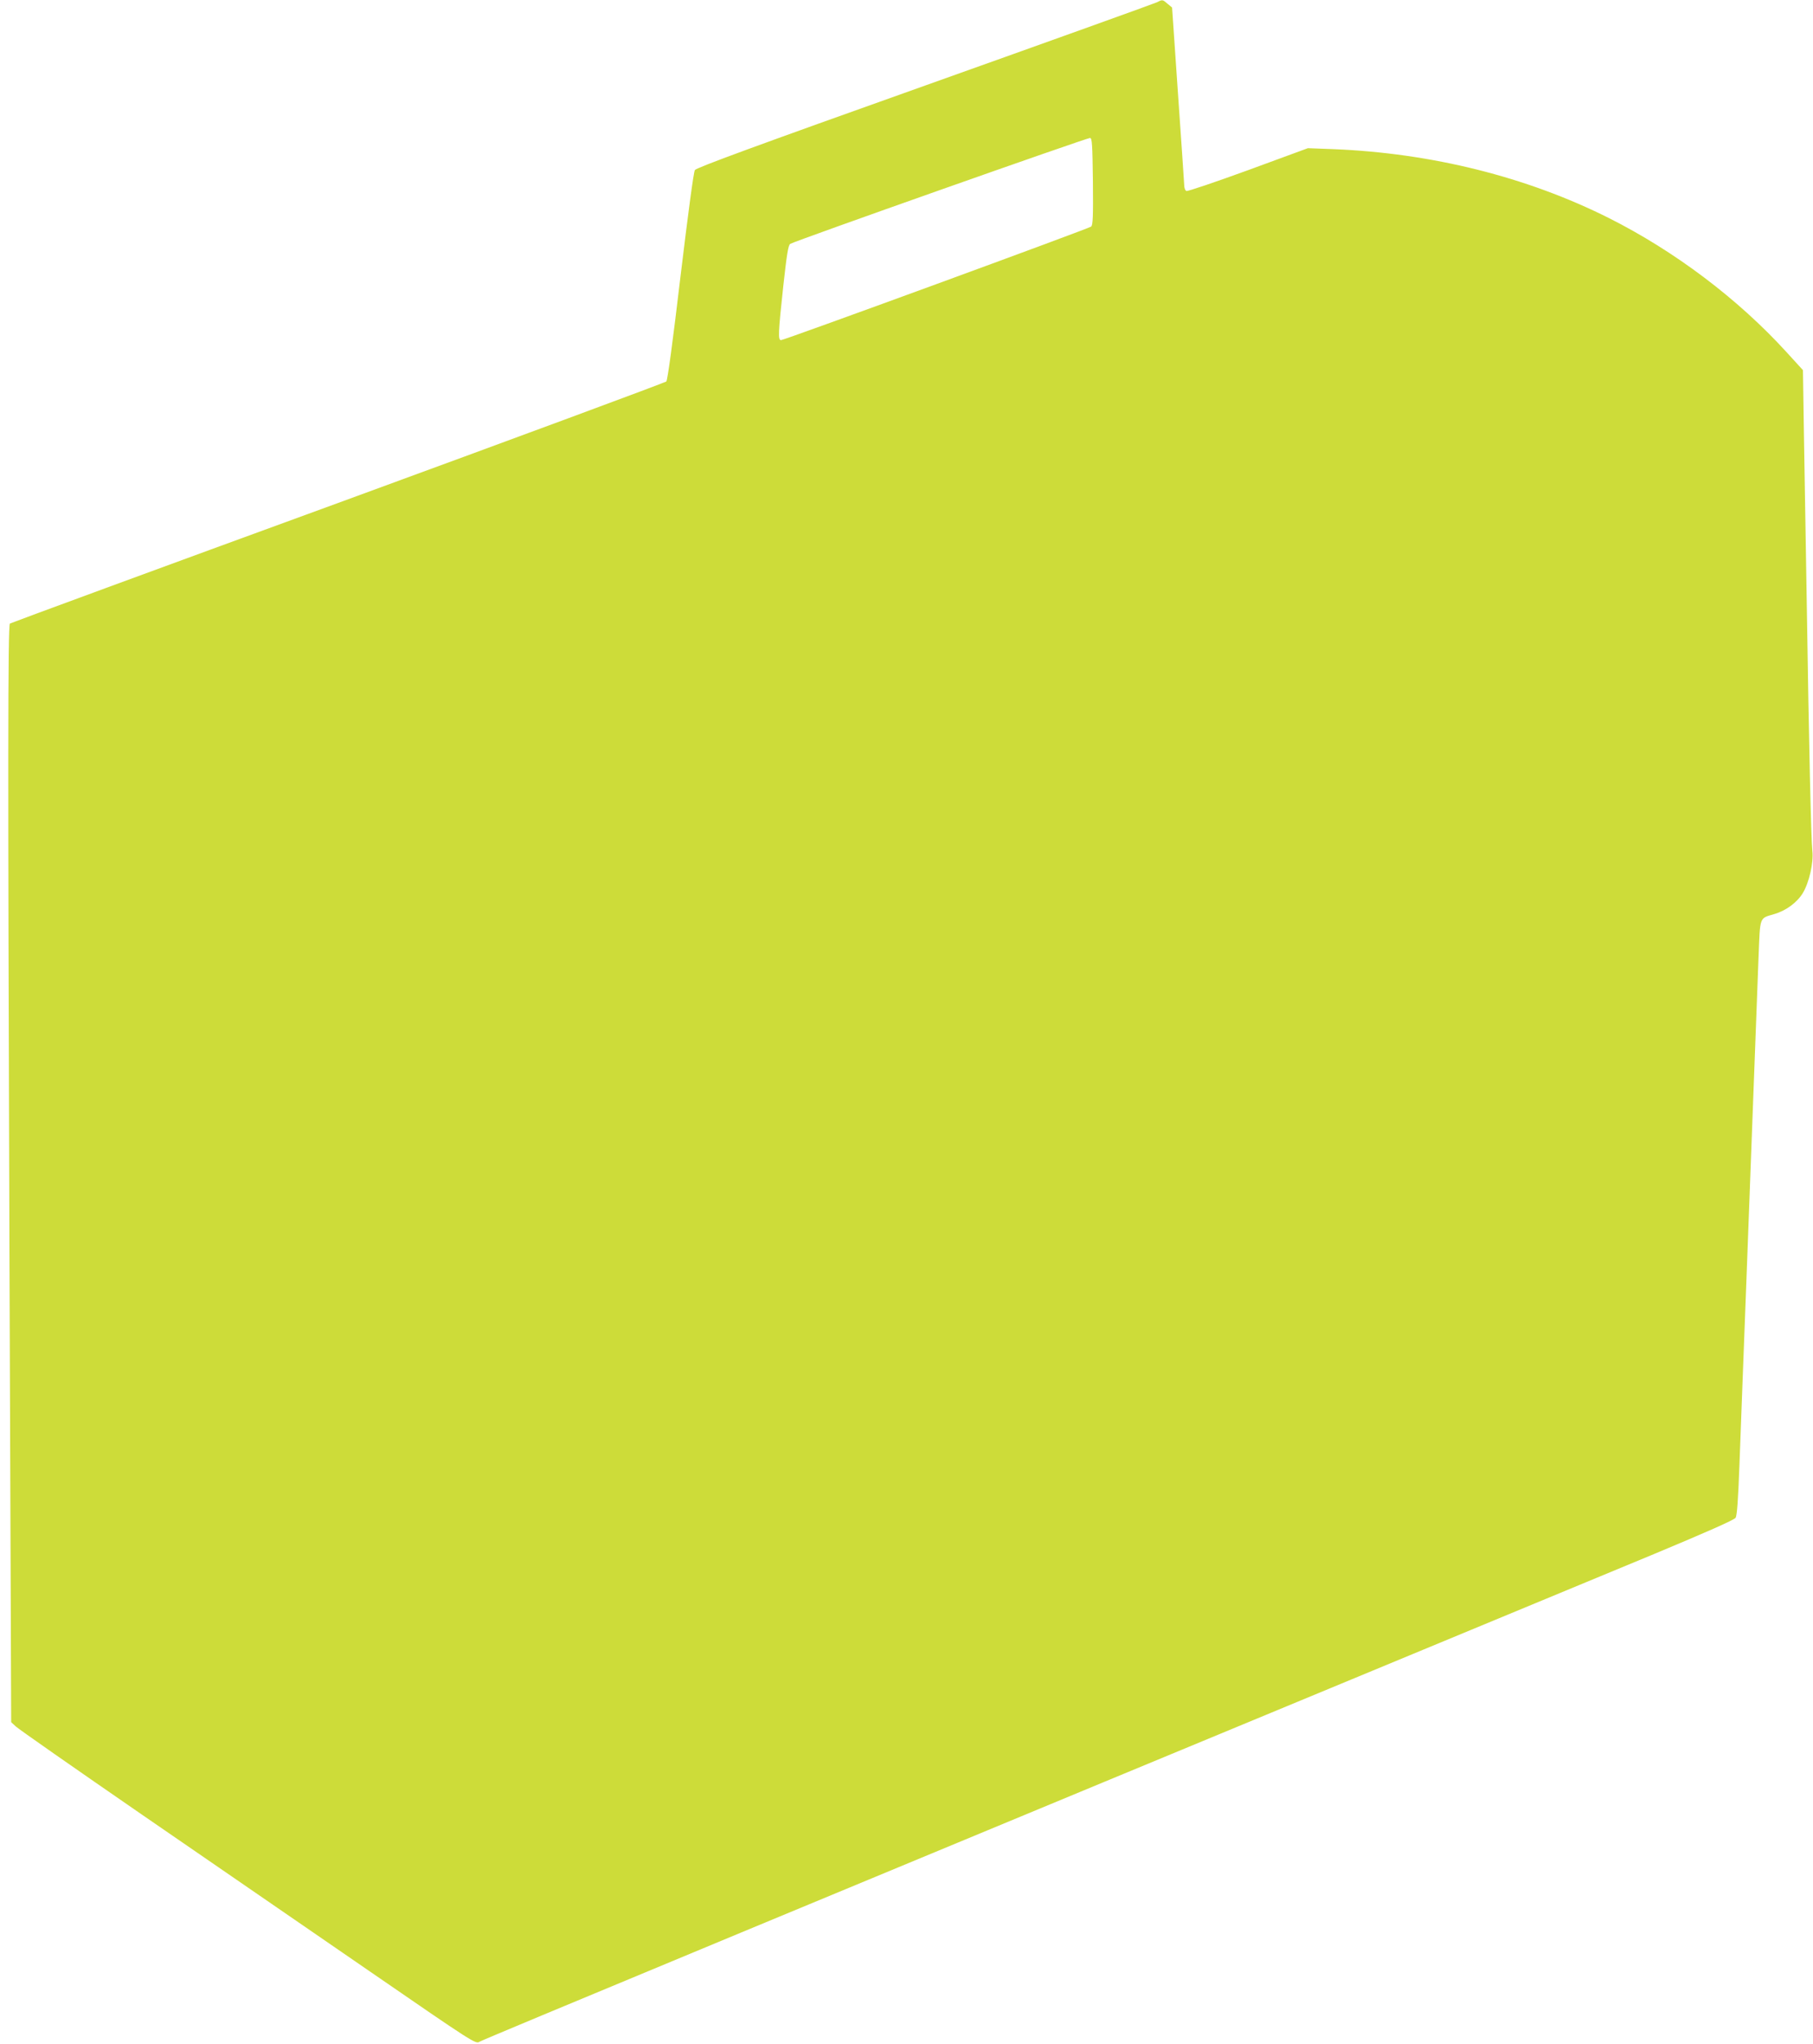
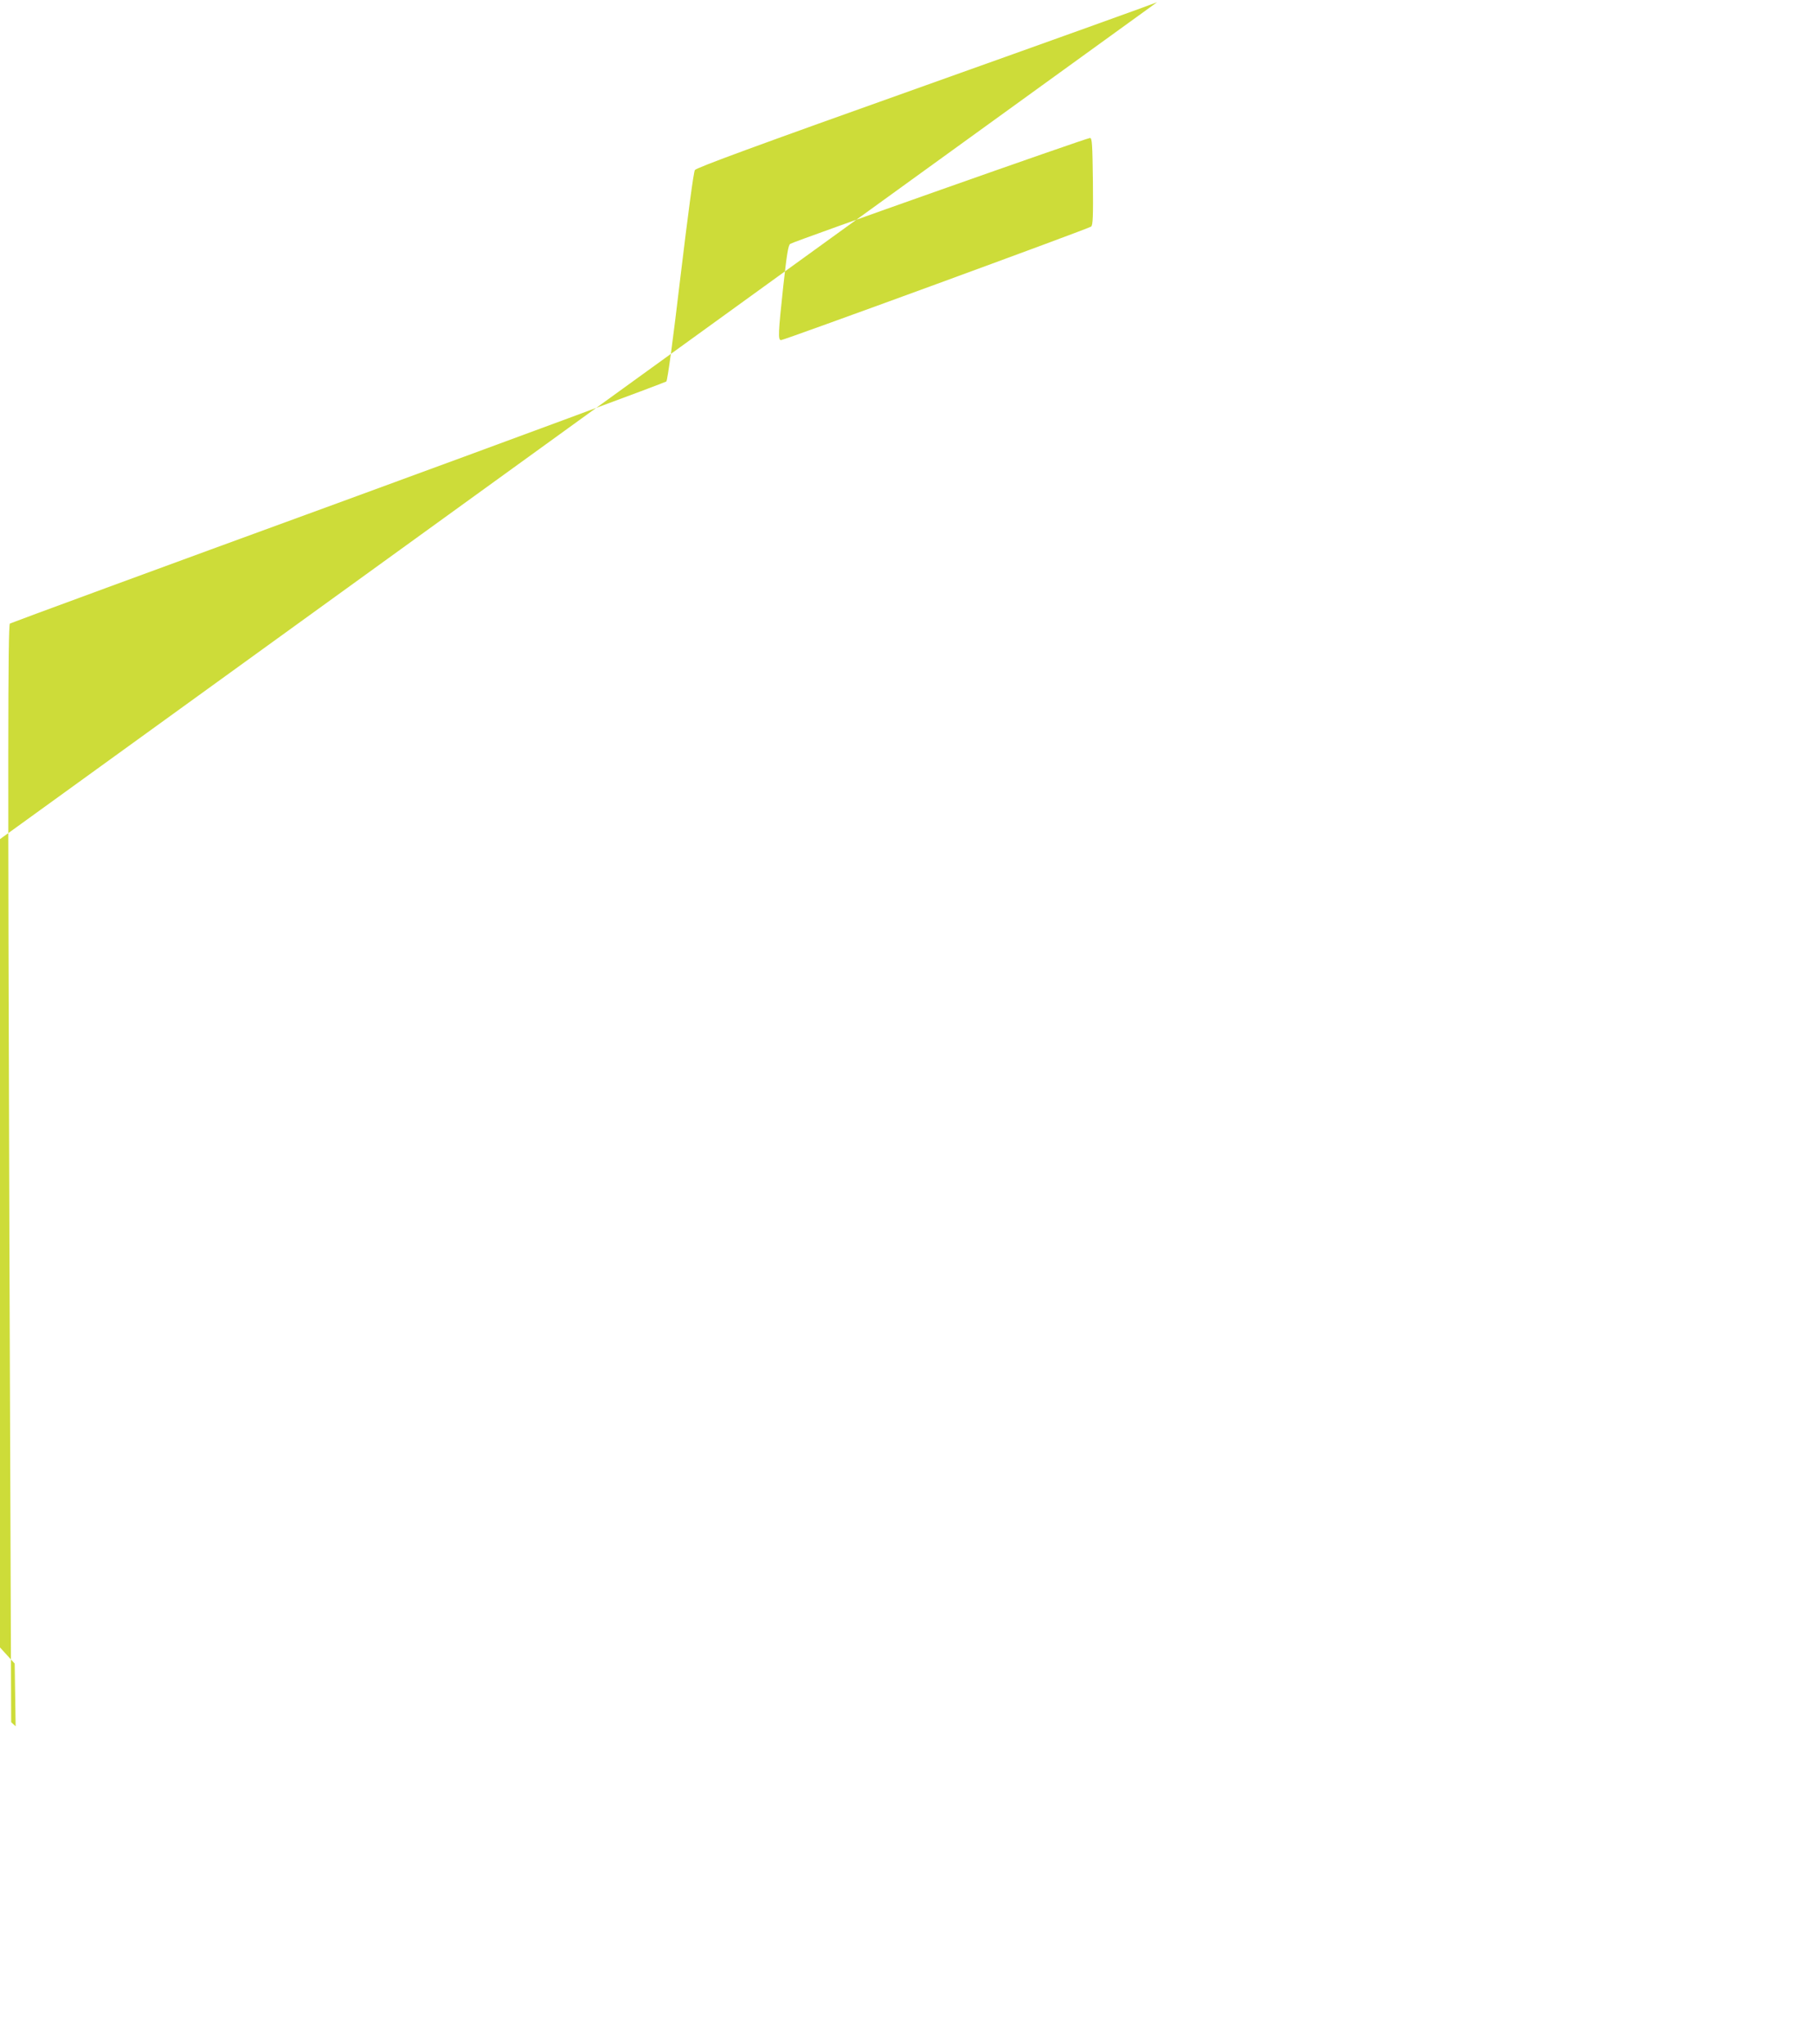
<svg xmlns="http://www.w3.org/2000/svg" version="1.0" width="1136pt" height="1280pt" viewBox="0 0 1136 1280" preserveAspectRatio="xMidYMid meet">
  <g transform="translate(0,1280) scale(0.1,-0.1)" fill="#cddc39" stroke="none">
-     <path d="M7250 12786 c-14 -7 -668 -242 -1454 -522 -1062 -378 -1432 -514 -1442 -529 -8 -12 -42 -267 -90 -665 -49 -415 -81 -650 -89 -659 -8 -7 -934 -350 -2060 -762 -1126 -411 -2050 -751 -2053 -754 -13 -12 -13 -905 -3 -3890 l11 -2990 28 -26 c15 -15 369 -262 787 -550 418 -287 1060 -729 1428 -982 661 -455 668 -459 692 -443 20 13 1892 790 7359 3054 331 138 503 214 511 227 9 14 16 114 24 330 6 171 16 423 21 560 17 450 30 782 50 1325 22 594 37 976 49 1304 10 248 4 234 96 261 75 21 145 73 181 132 40 66 68 191 60 263 -8 71 -22 685 -35 1545 -6 374 -14 857 -18 1074 l-6 393 -104 114 c-305 334 -701 632 -1113 839 -513 257 -1108 406 -1725 431 l-160 6 -373 -137 c-206 -75 -380 -134 -388 -131 -8 3 -14 19 -14 38 -1 18 -18 276 -39 572 l-37 539 -28 23 c-31 27 -32 28 -66 10z m-402 -1122 c2 -220 0 -273 -11 -283 -16 -13 -1923 -711 -1943 -711 -20 0 -18 42 14 339 22 199 31 257 44 264 26 17 1862 665 1878 663 13 -1 15 -40 18 -272z" />
+     <path d="M7250 12786 c-14 -7 -668 -242 -1454 -522 -1062 -378 -1432 -514 -1442 -529 -8 -12 -42 -267 -90 -665 -49 -415 -81 -650 -89 -659 -8 -7 -934 -350 -2060 -762 -1126 -411 -2050 -751 -2053 -754 -13 -12 -13 -905 -3 -3890 l11 -2990 28 -26 l-6 393 -104 114 c-305 334 -701 632 -1113 839 -513 257 -1108 406 -1725 431 l-160 6 -373 -137 c-206 -75 -380 -134 -388 -131 -8 3 -14 19 -14 38 -1 18 -18 276 -39 572 l-37 539 -28 23 c-31 27 -32 28 -66 10z m-402 -1122 c2 -220 0 -273 -11 -283 -16 -13 -1923 -711 -1943 -711 -20 0 -18 42 14 339 22 199 31 257 44 264 26 17 1862 665 1878 663 13 -1 15 -40 18 -272z" />
  </g>
</svg>